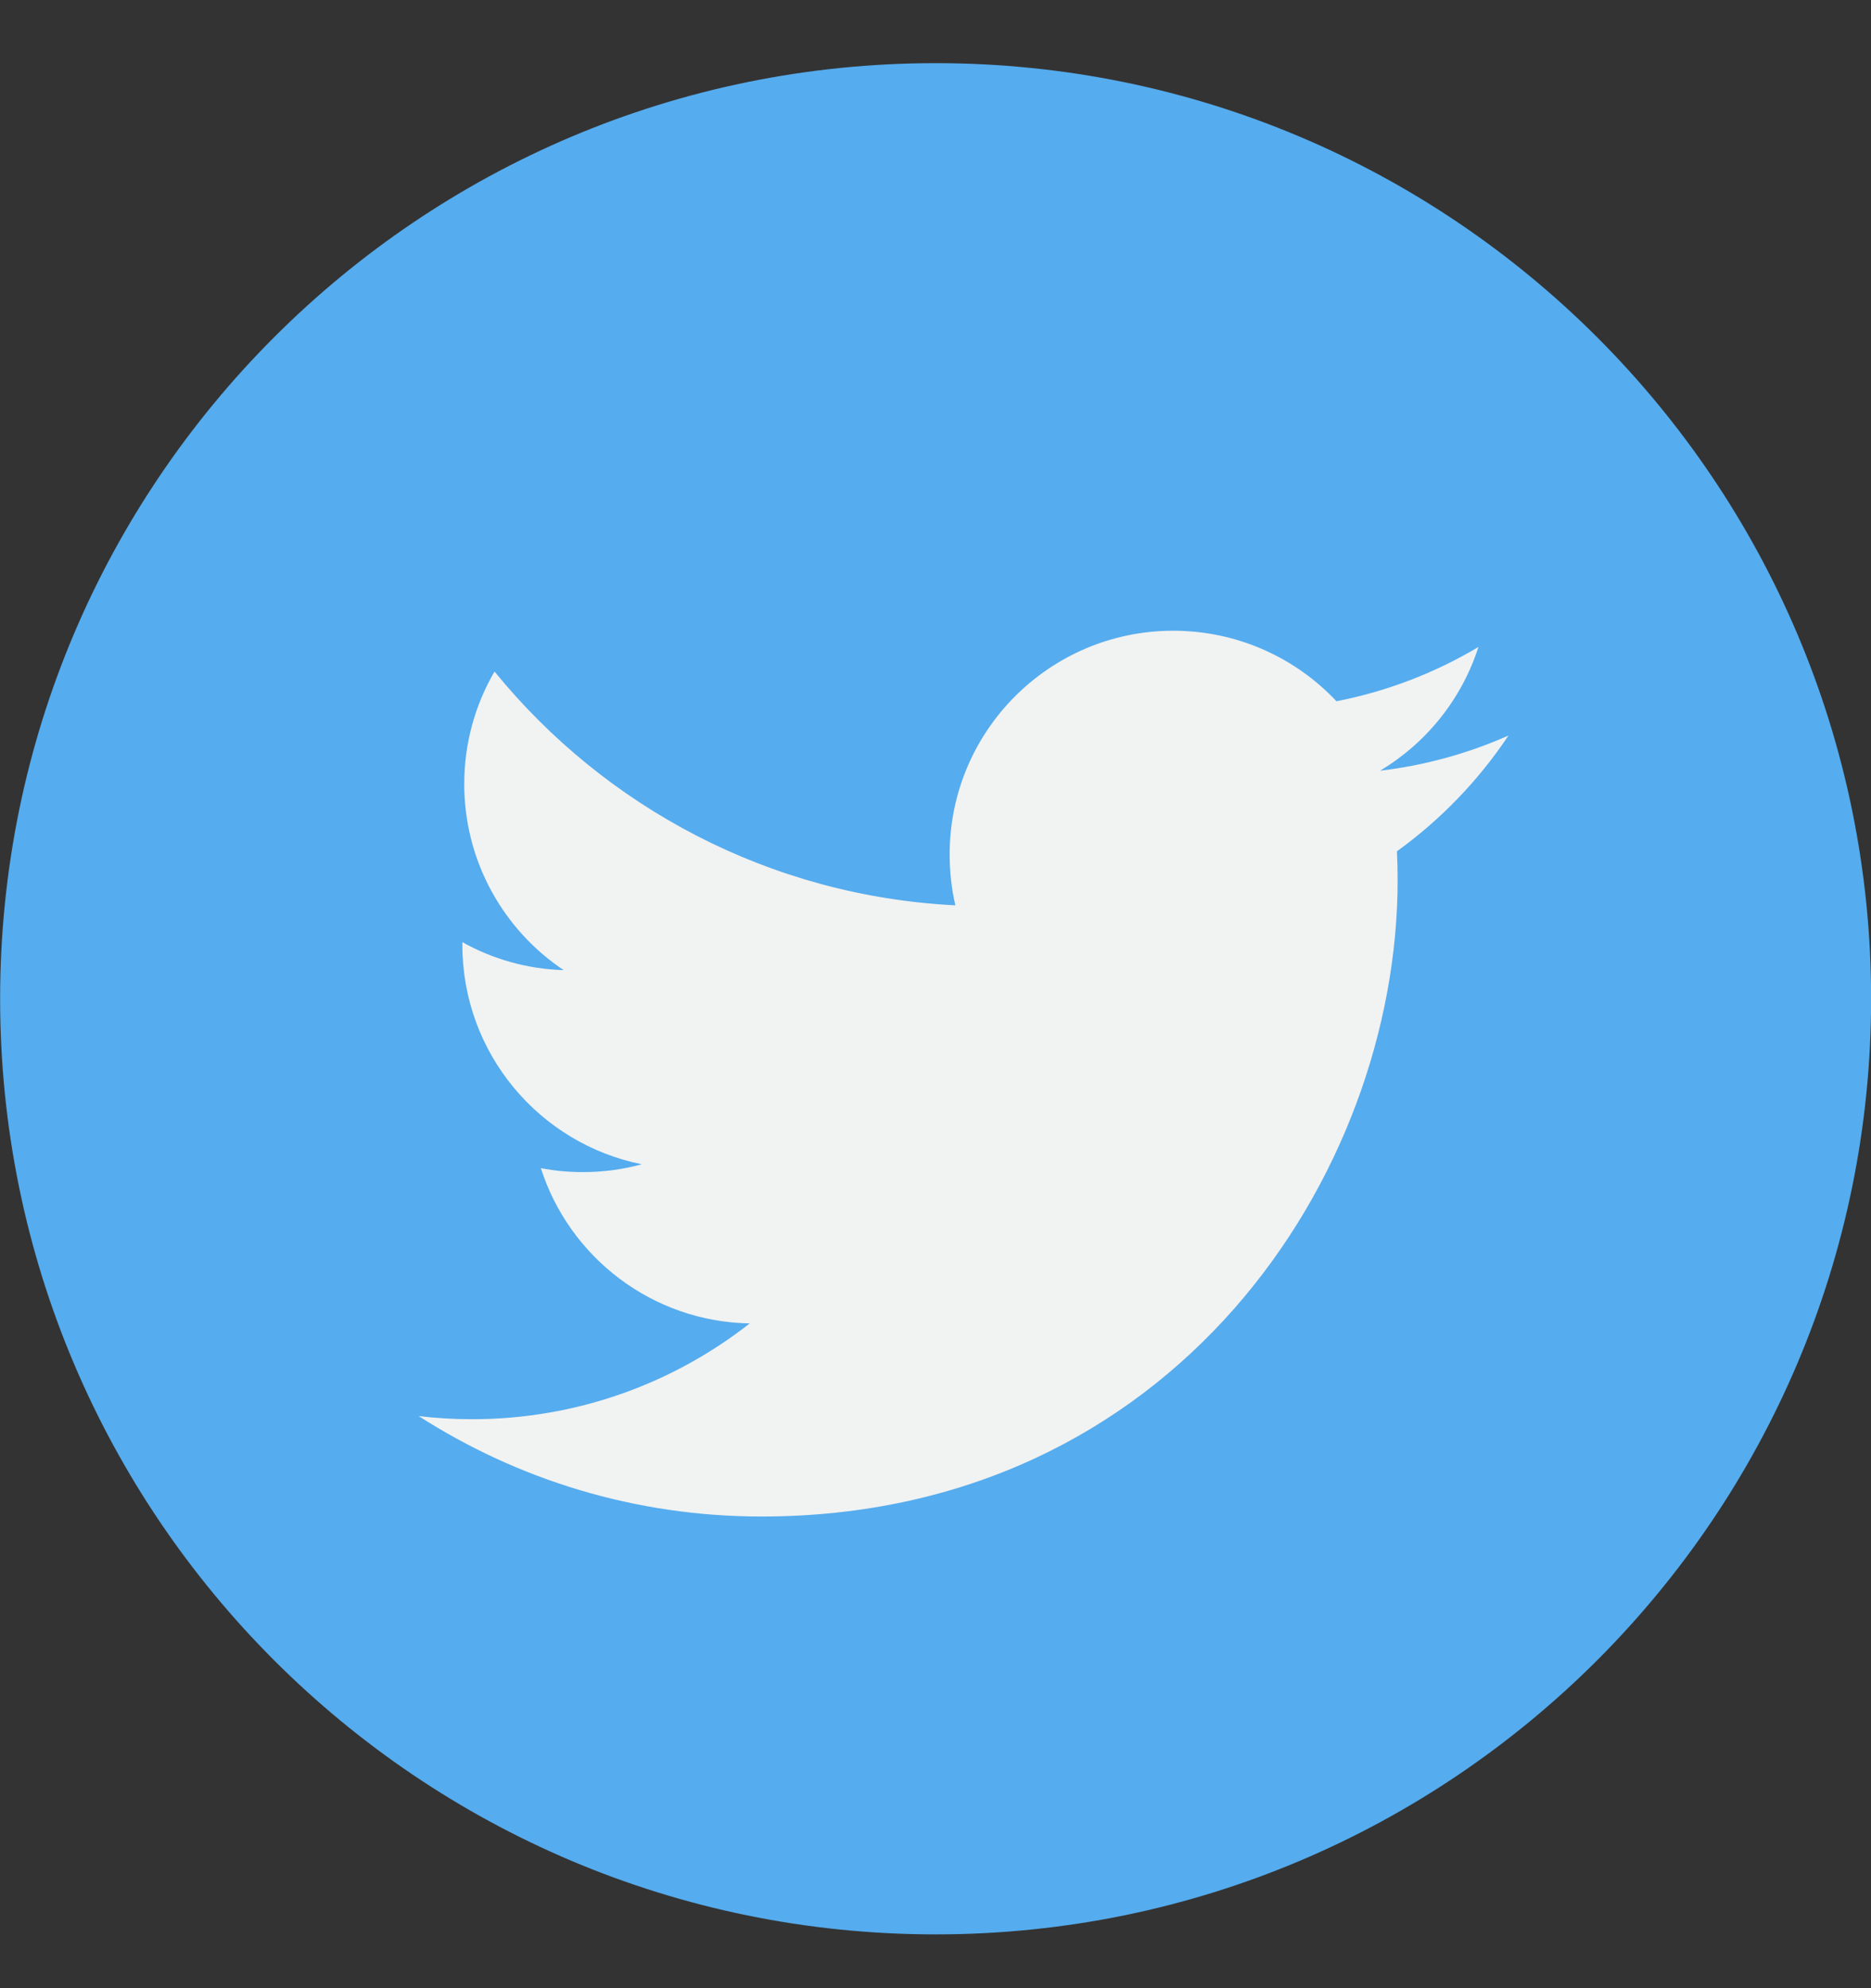
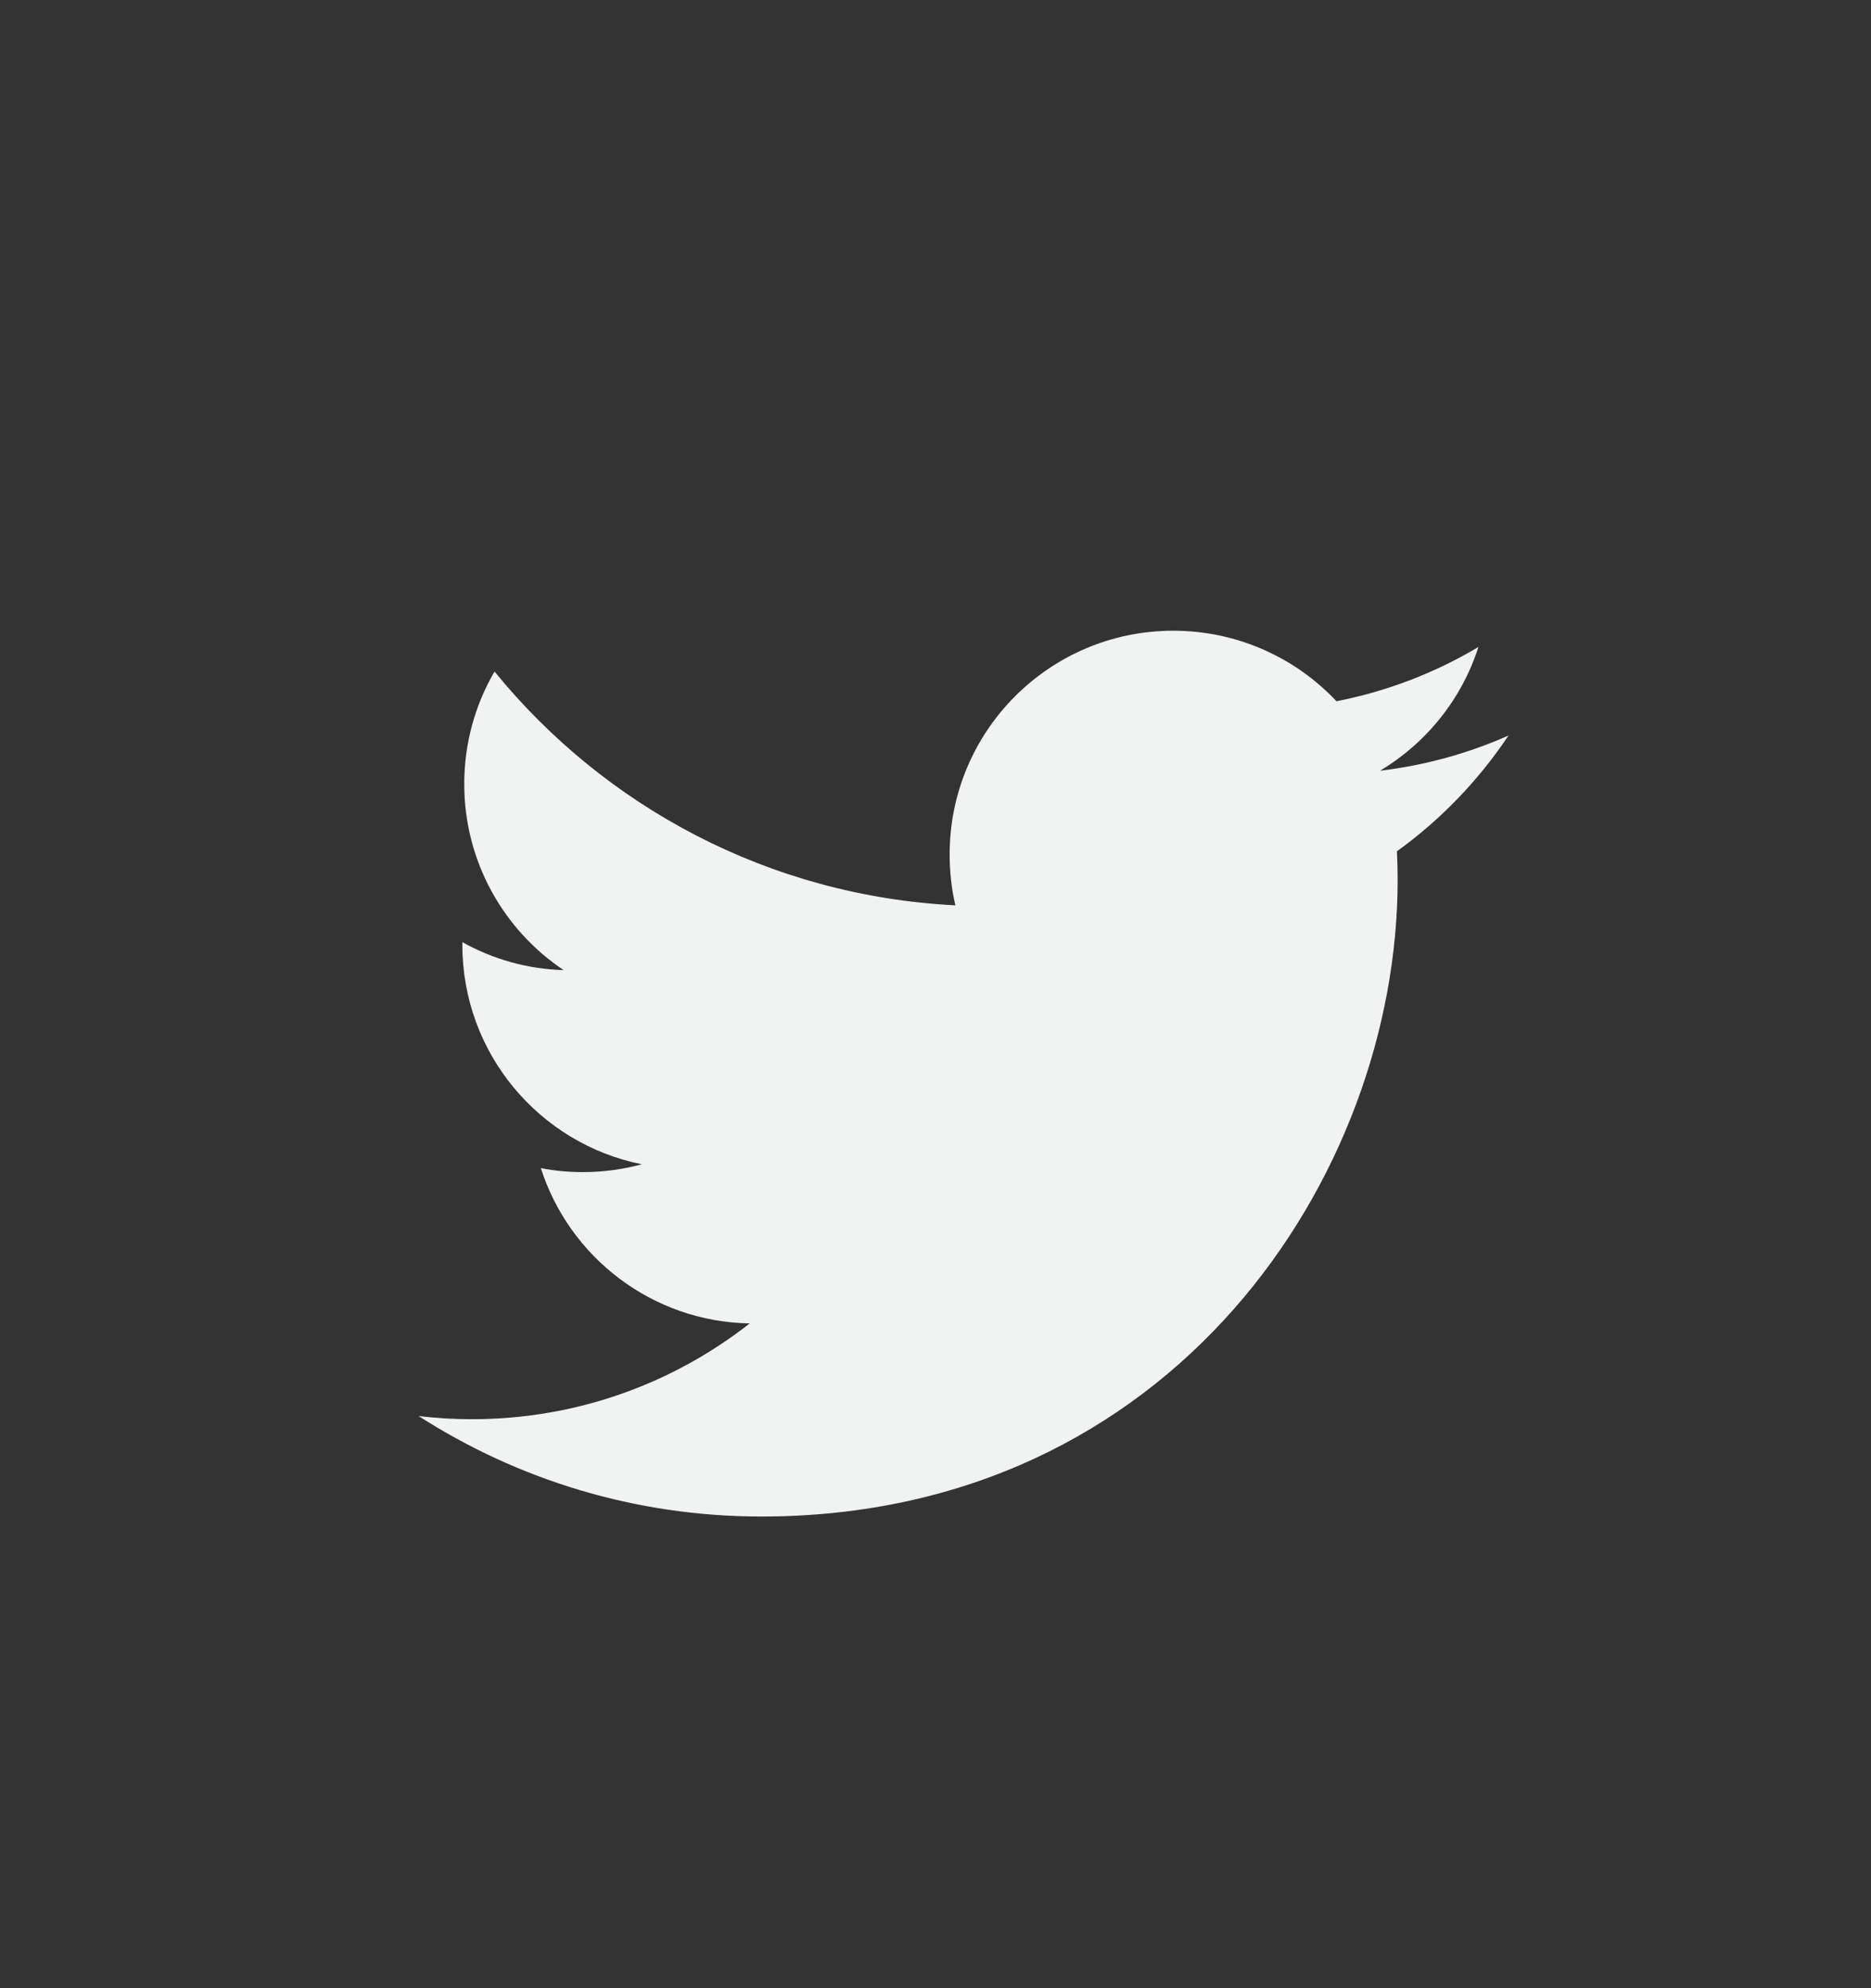
<svg xmlns="http://www.w3.org/2000/svg" width="16" height="17" viewBox="0 0 16 17" fill="none">
  <rect x="0" y="0" width="16" height="17" fill="#333333" stroke="none" />
  <g clip-path="url(#clip0)">
-     <path d="M8.001 16.54C12.419 16.54 16.001 12.958 16.001 8.54C16.001 4.122 12.419 0.54 8.001 0.54C3.583 0.54 0.001 4.122 0.001 8.54C0.001 12.958 3.583 16.54 8.001 16.54Z" fill="#55ACEE" />
    <path d="M12.9 6.289C12.558 6.441 12.189 6.544 11.802 6.59C12.197 6.353 12.5 5.979 12.643 5.532C12.274 5.752 11.864 5.911 11.429 5.996C11.08 5.625 10.583 5.393 10.033 5.393C8.977 5.393 8.121 6.249 8.121 7.305C8.121 7.455 8.137 7.601 8.17 7.741C6.581 7.661 5.172 6.9 4.229 5.742C4.064 6.025 3.97 6.353 3.97 6.704C3.97 7.367 4.308 7.953 4.82 8.295C4.507 8.286 4.212 8.2 3.954 8.056C3.954 8.064 3.954 8.072 3.954 8.08C3.954 9.007 4.614 9.78 5.488 9.955C5.328 9.999 5.159 10.022 4.985 10.022C4.861 10.022 4.741 10.011 4.625 9.988C4.868 10.748 5.574 11.301 6.411 11.316C5.757 11.829 4.932 12.135 4.036 12.135C3.882 12.135 3.729 12.126 3.58 12.108C4.426 12.651 5.431 12.967 6.511 12.967C10.028 12.967 11.952 10.053 11.952 7.526C11.952 7.443 11.95 7.361 11.946 7.279C12.32 7.009 12.644 6.673 12.9 6.289Z" fill="#F1F2F2" />
  </g>
  <defs>
    <clipPath id="clip0">
      <rect width="16" height="16" fill="white" transform="translate(0 0.54)" />
    </clipPath>
  </defs>
</svg>